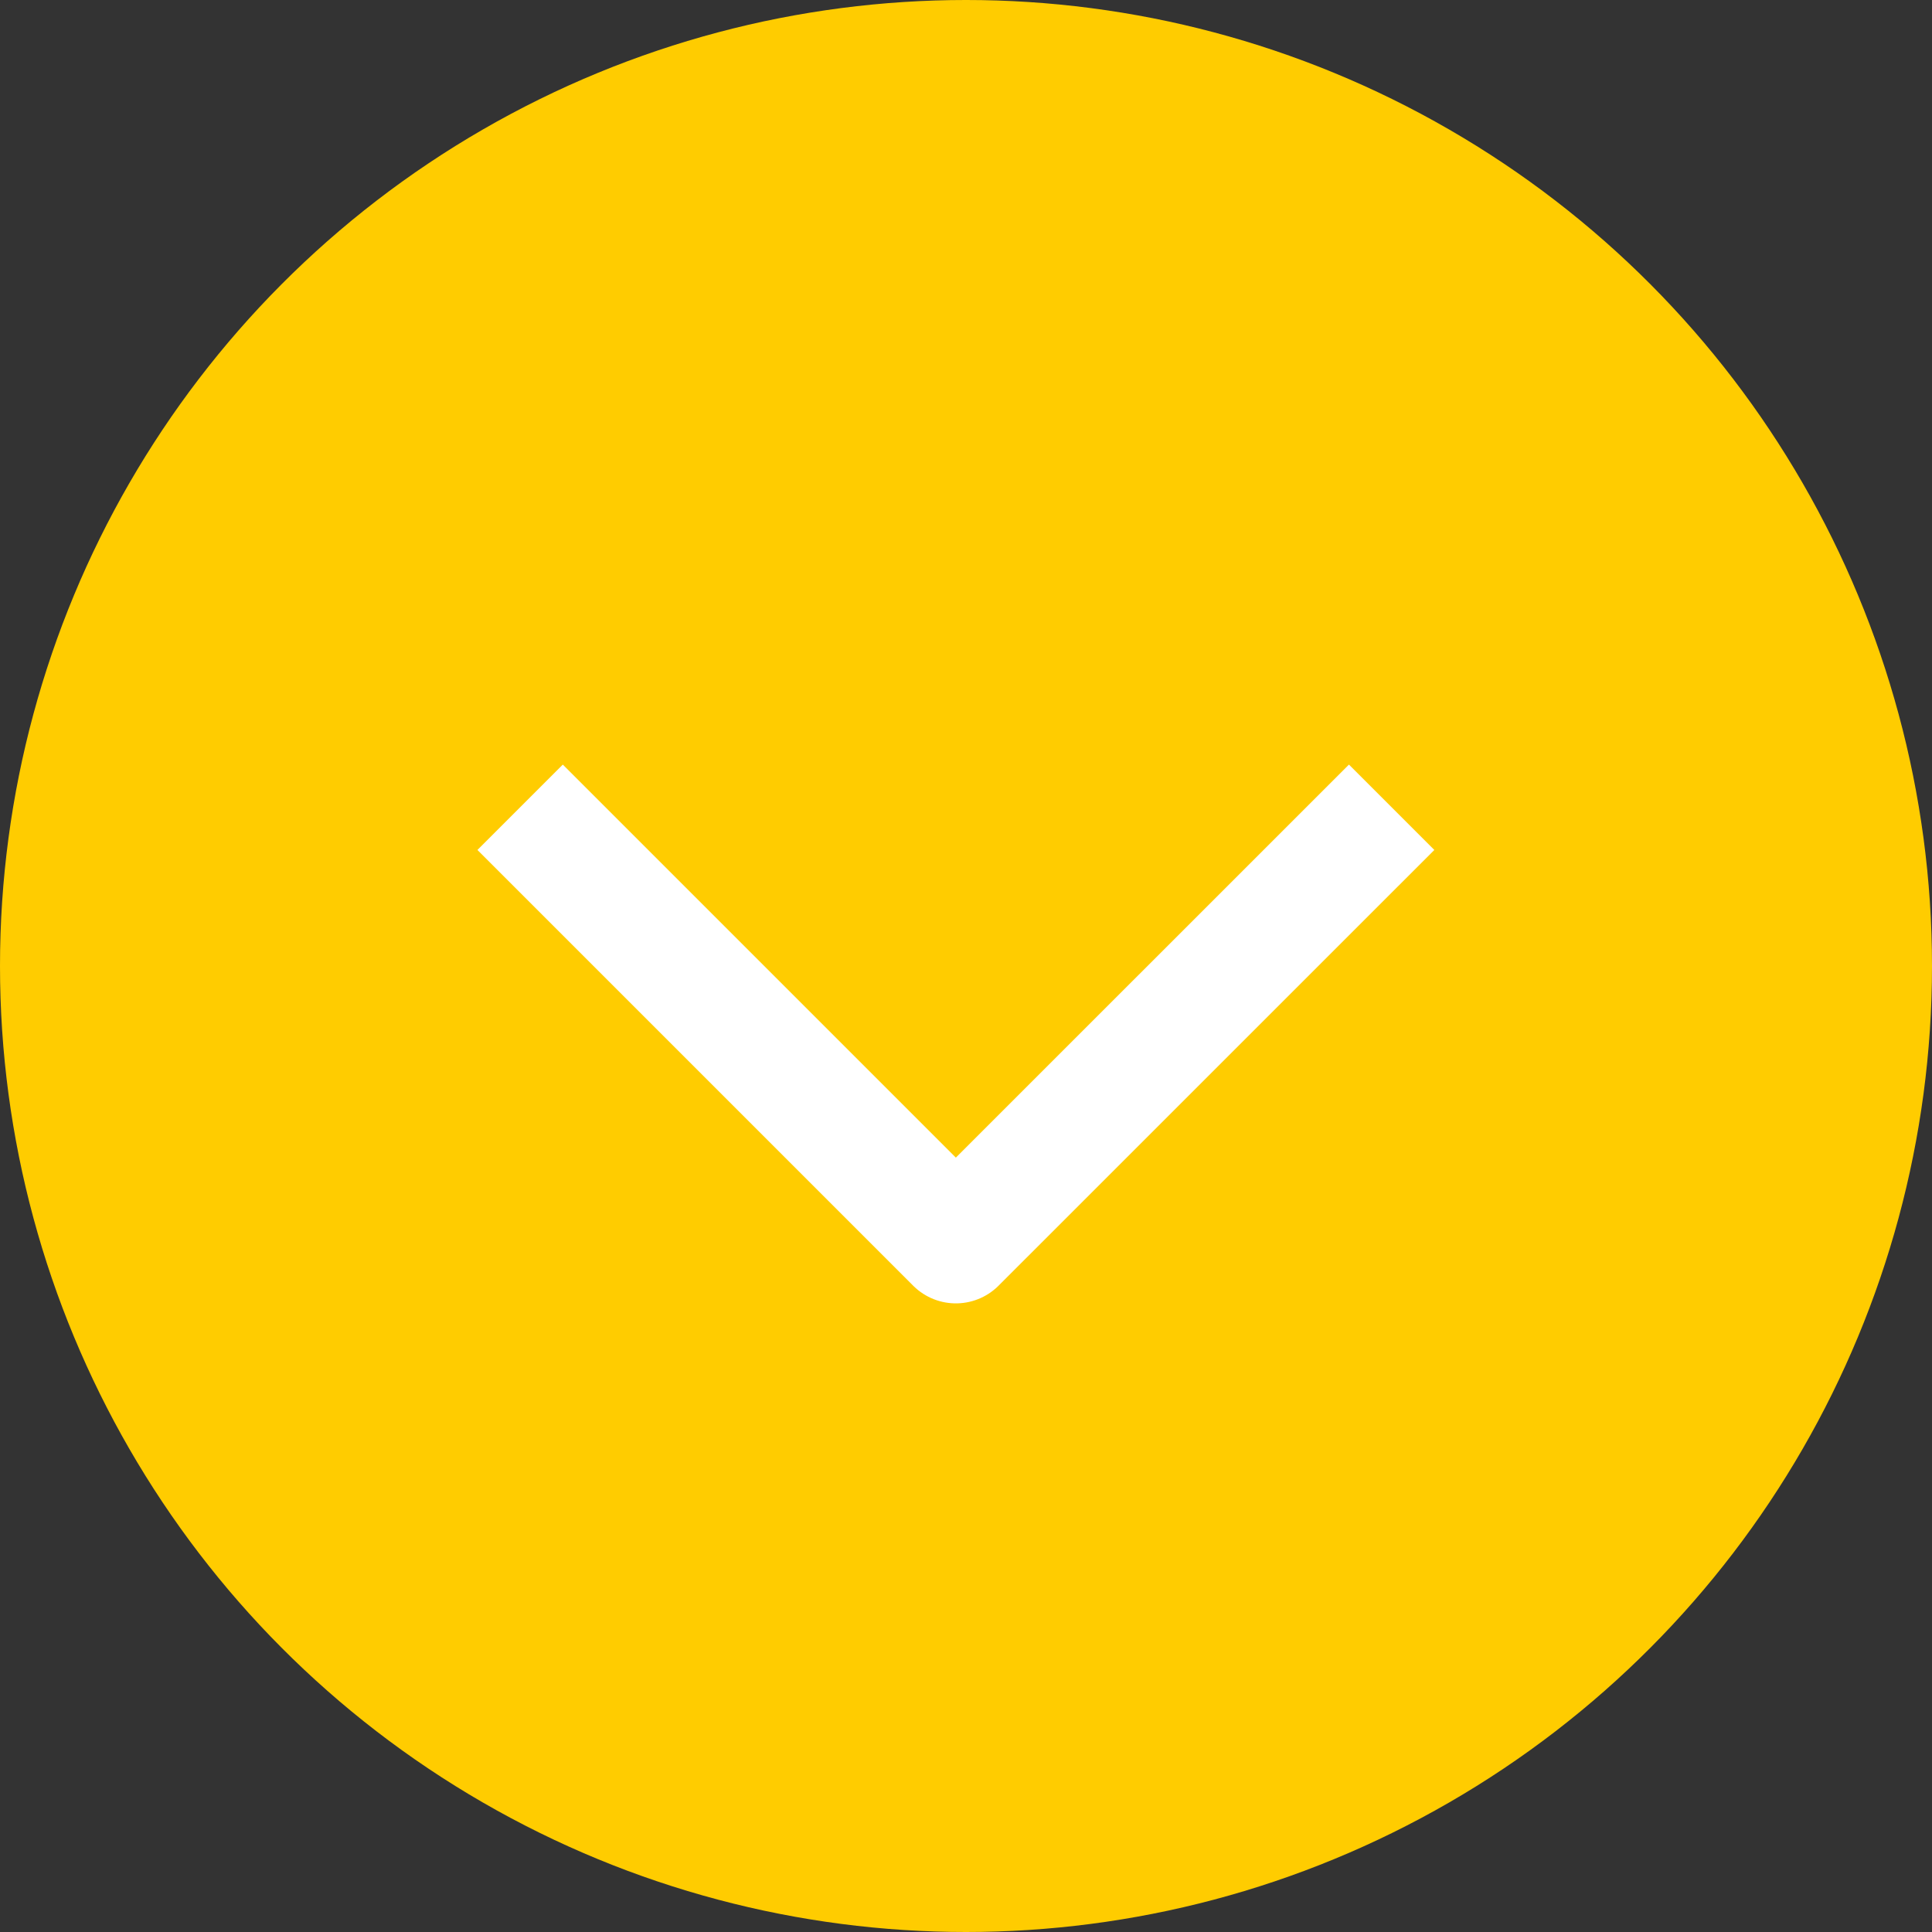
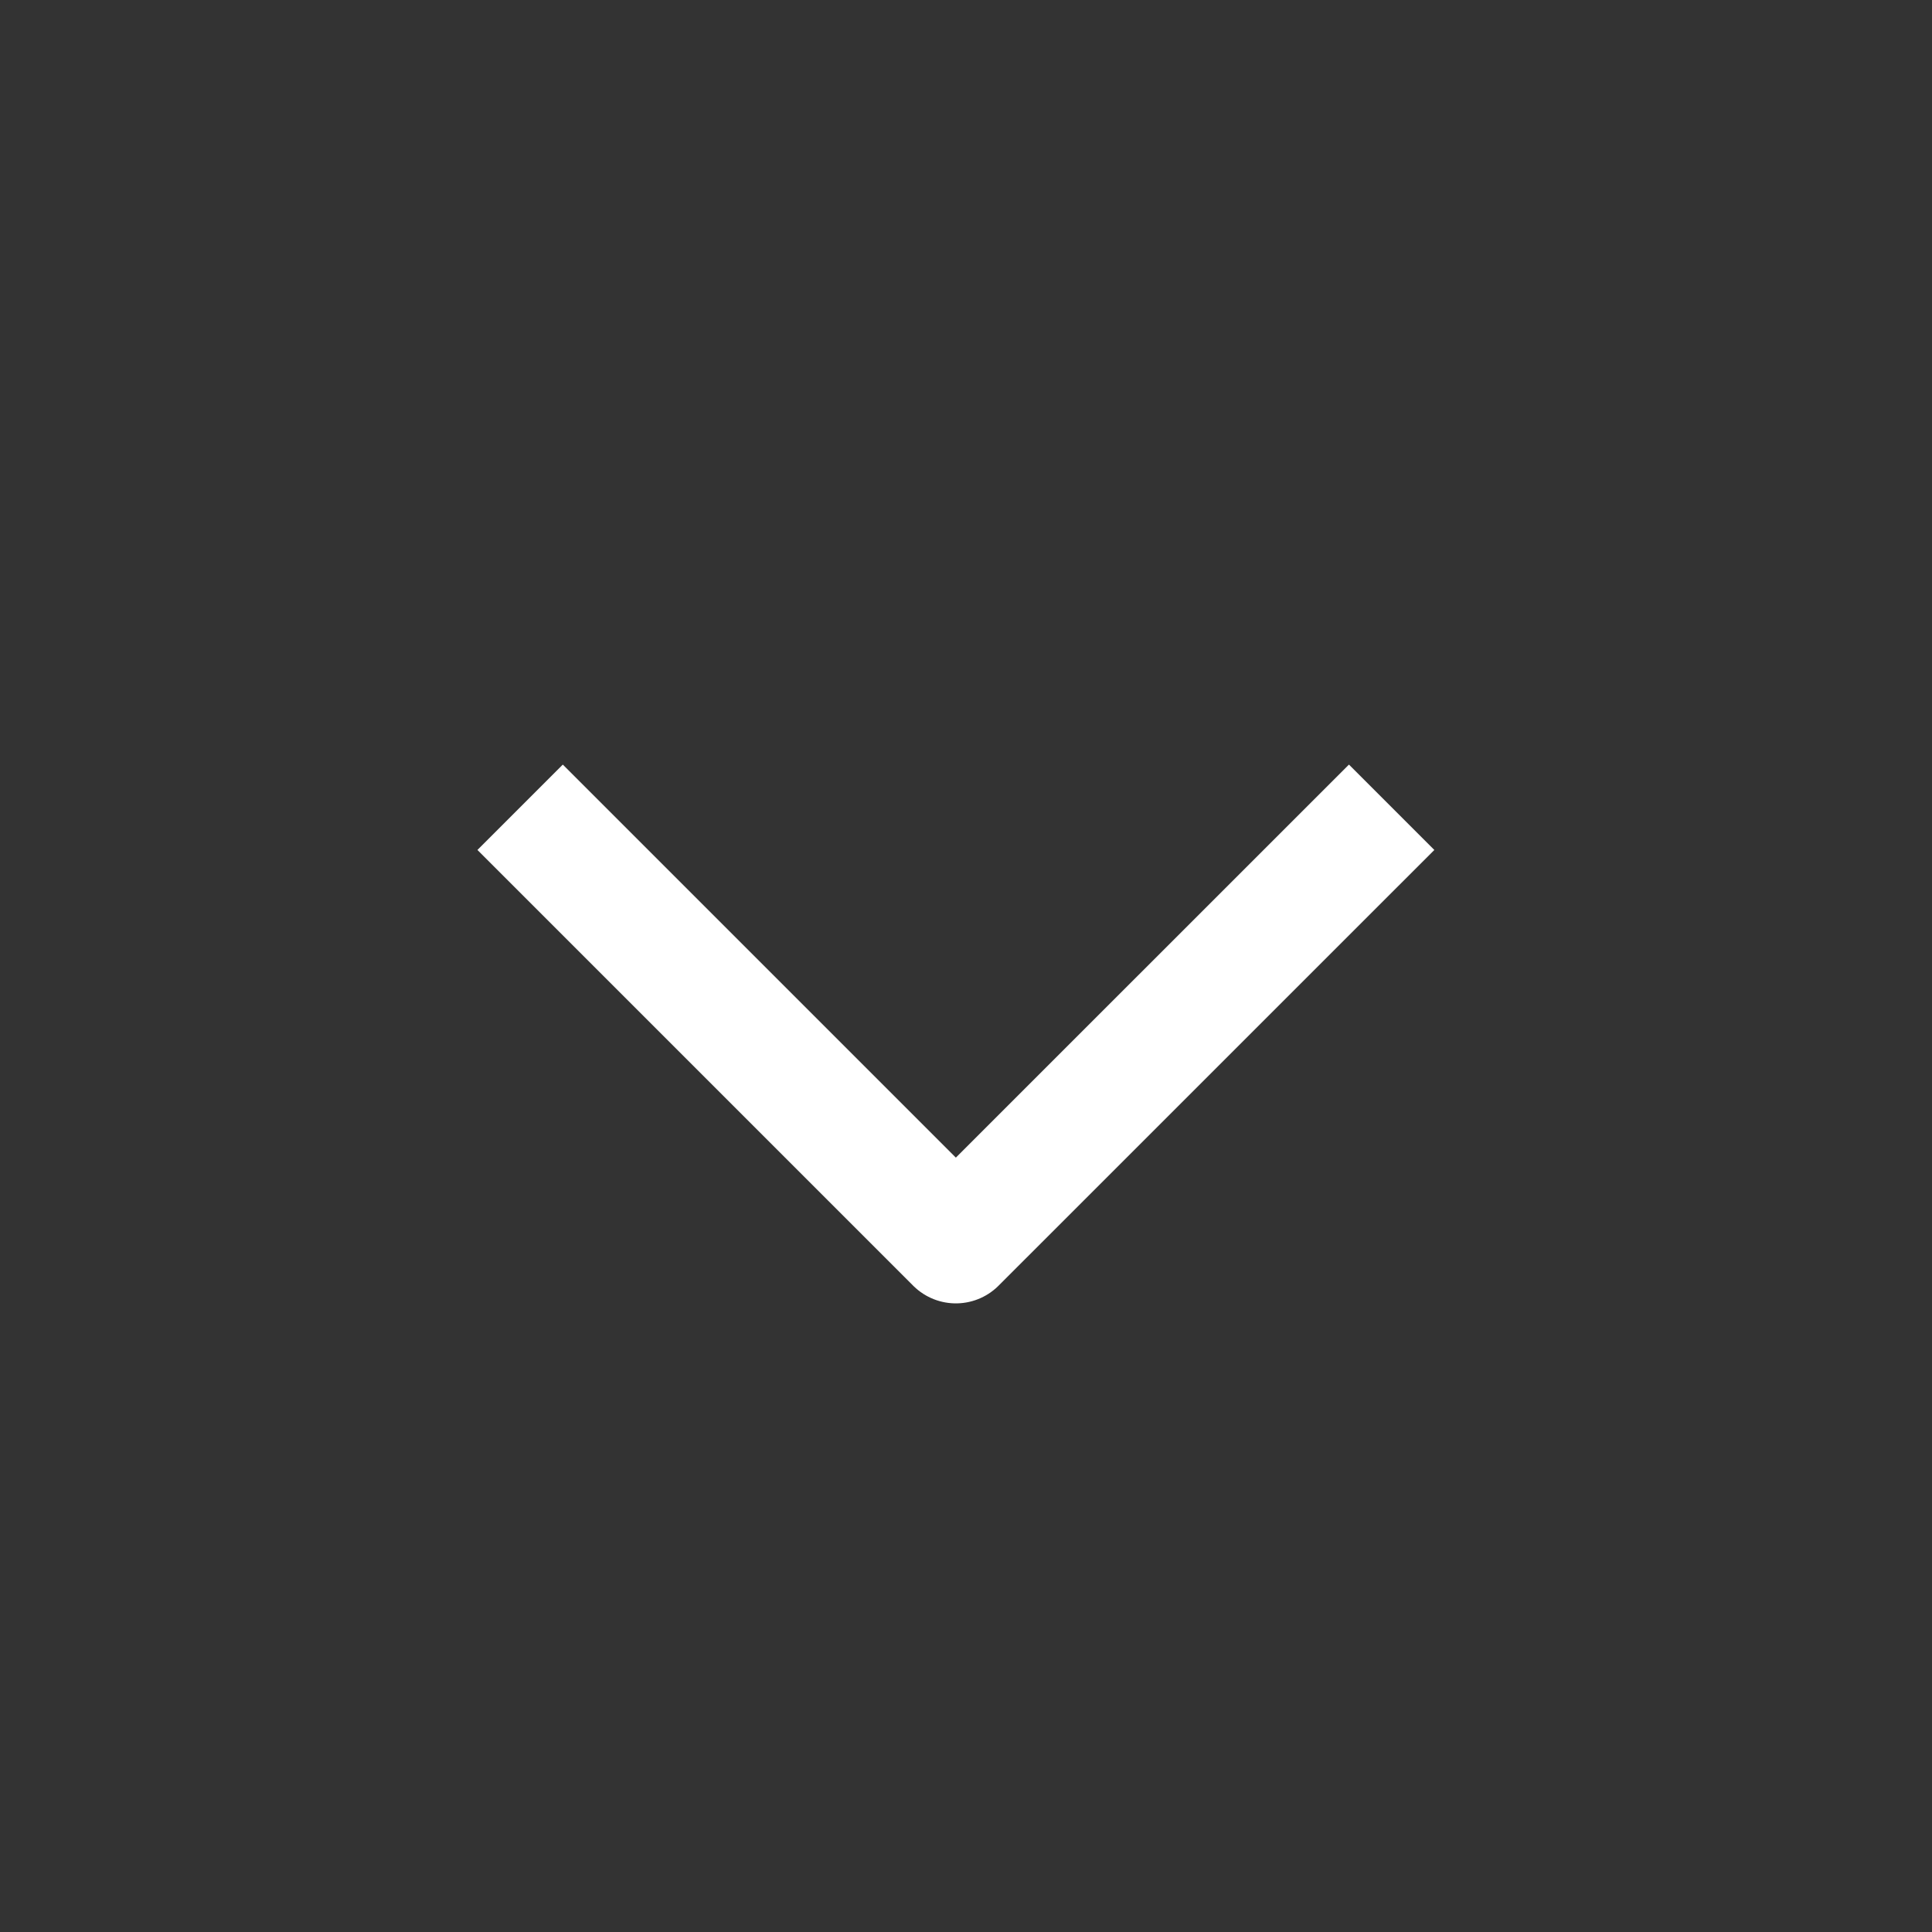
<svg xmlns="http://www.w3.org/2000/svg" width="32" height="32" viewBox="0 0 32 32" fill="none">
  <rect x="0" y="0" width="32" height="32" fill="#333333" stroke="none" />
-   <circle cx="16" cy="16" r="16" fill="#FFCC00" />
  <path d="M8.615 13.371L15.832 20.588L23.05 13.371" stroke="white" stroke-width="2" stroke-linejoin="round" />
</svg>